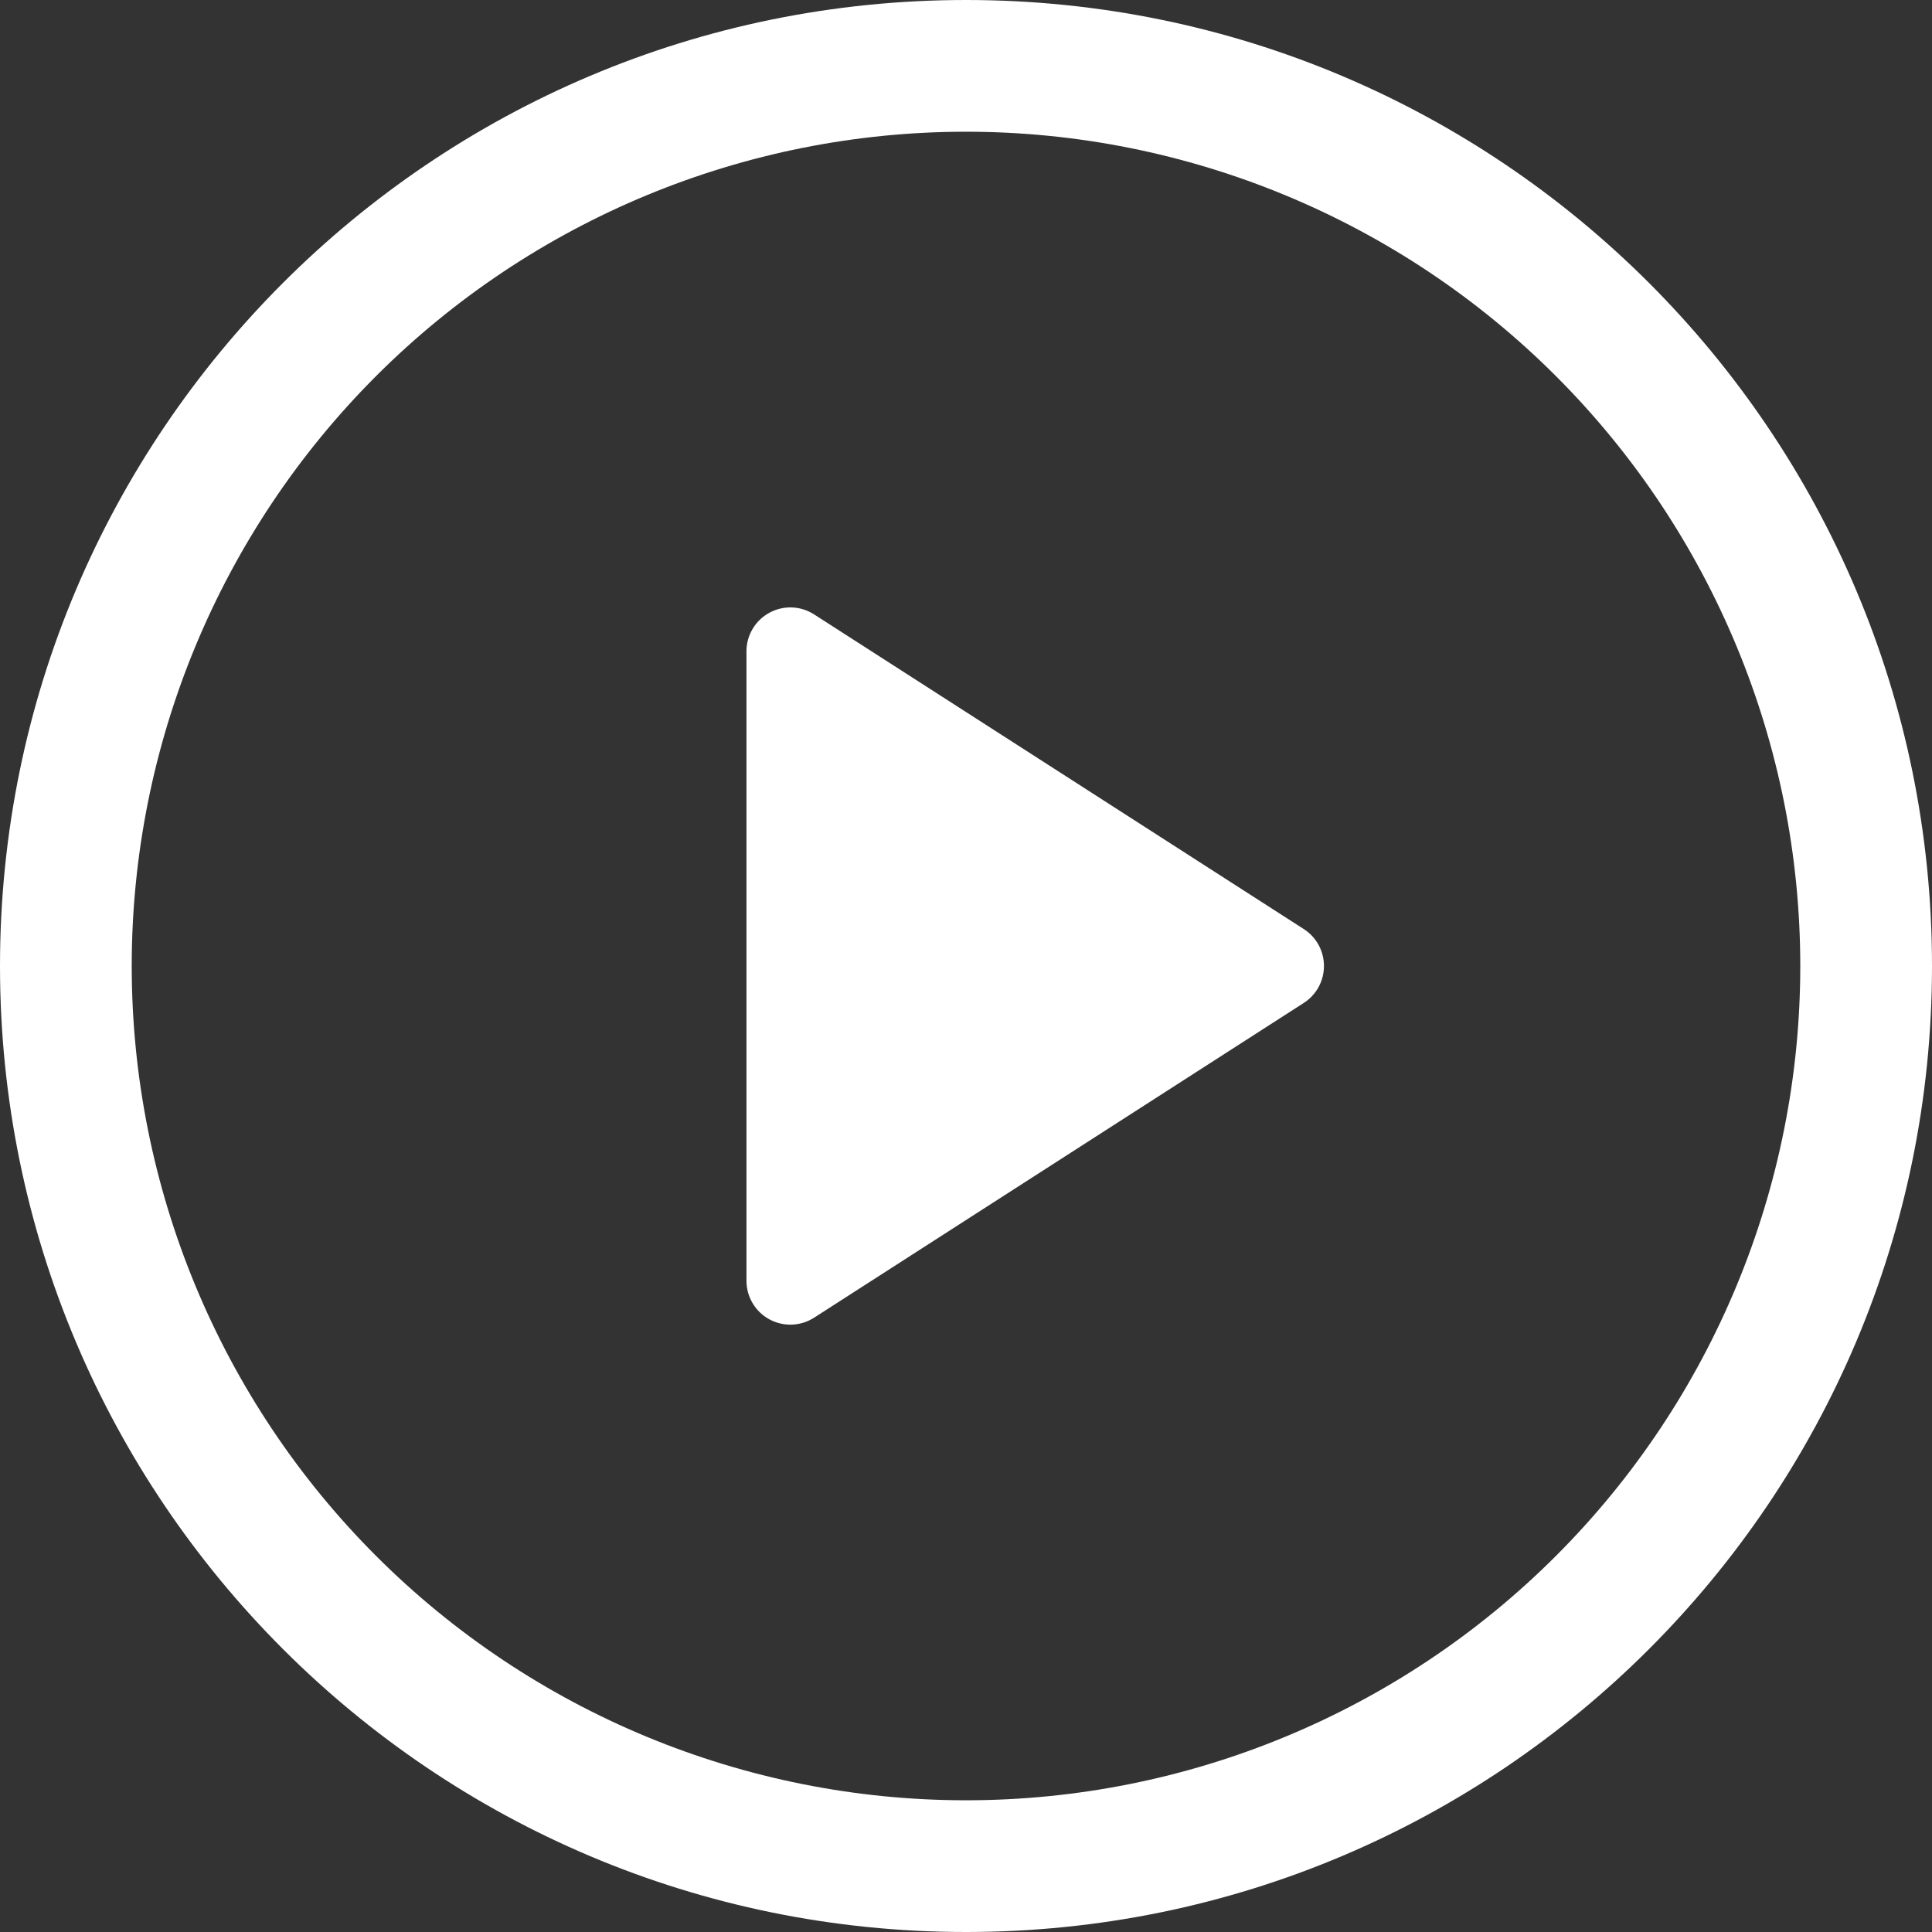
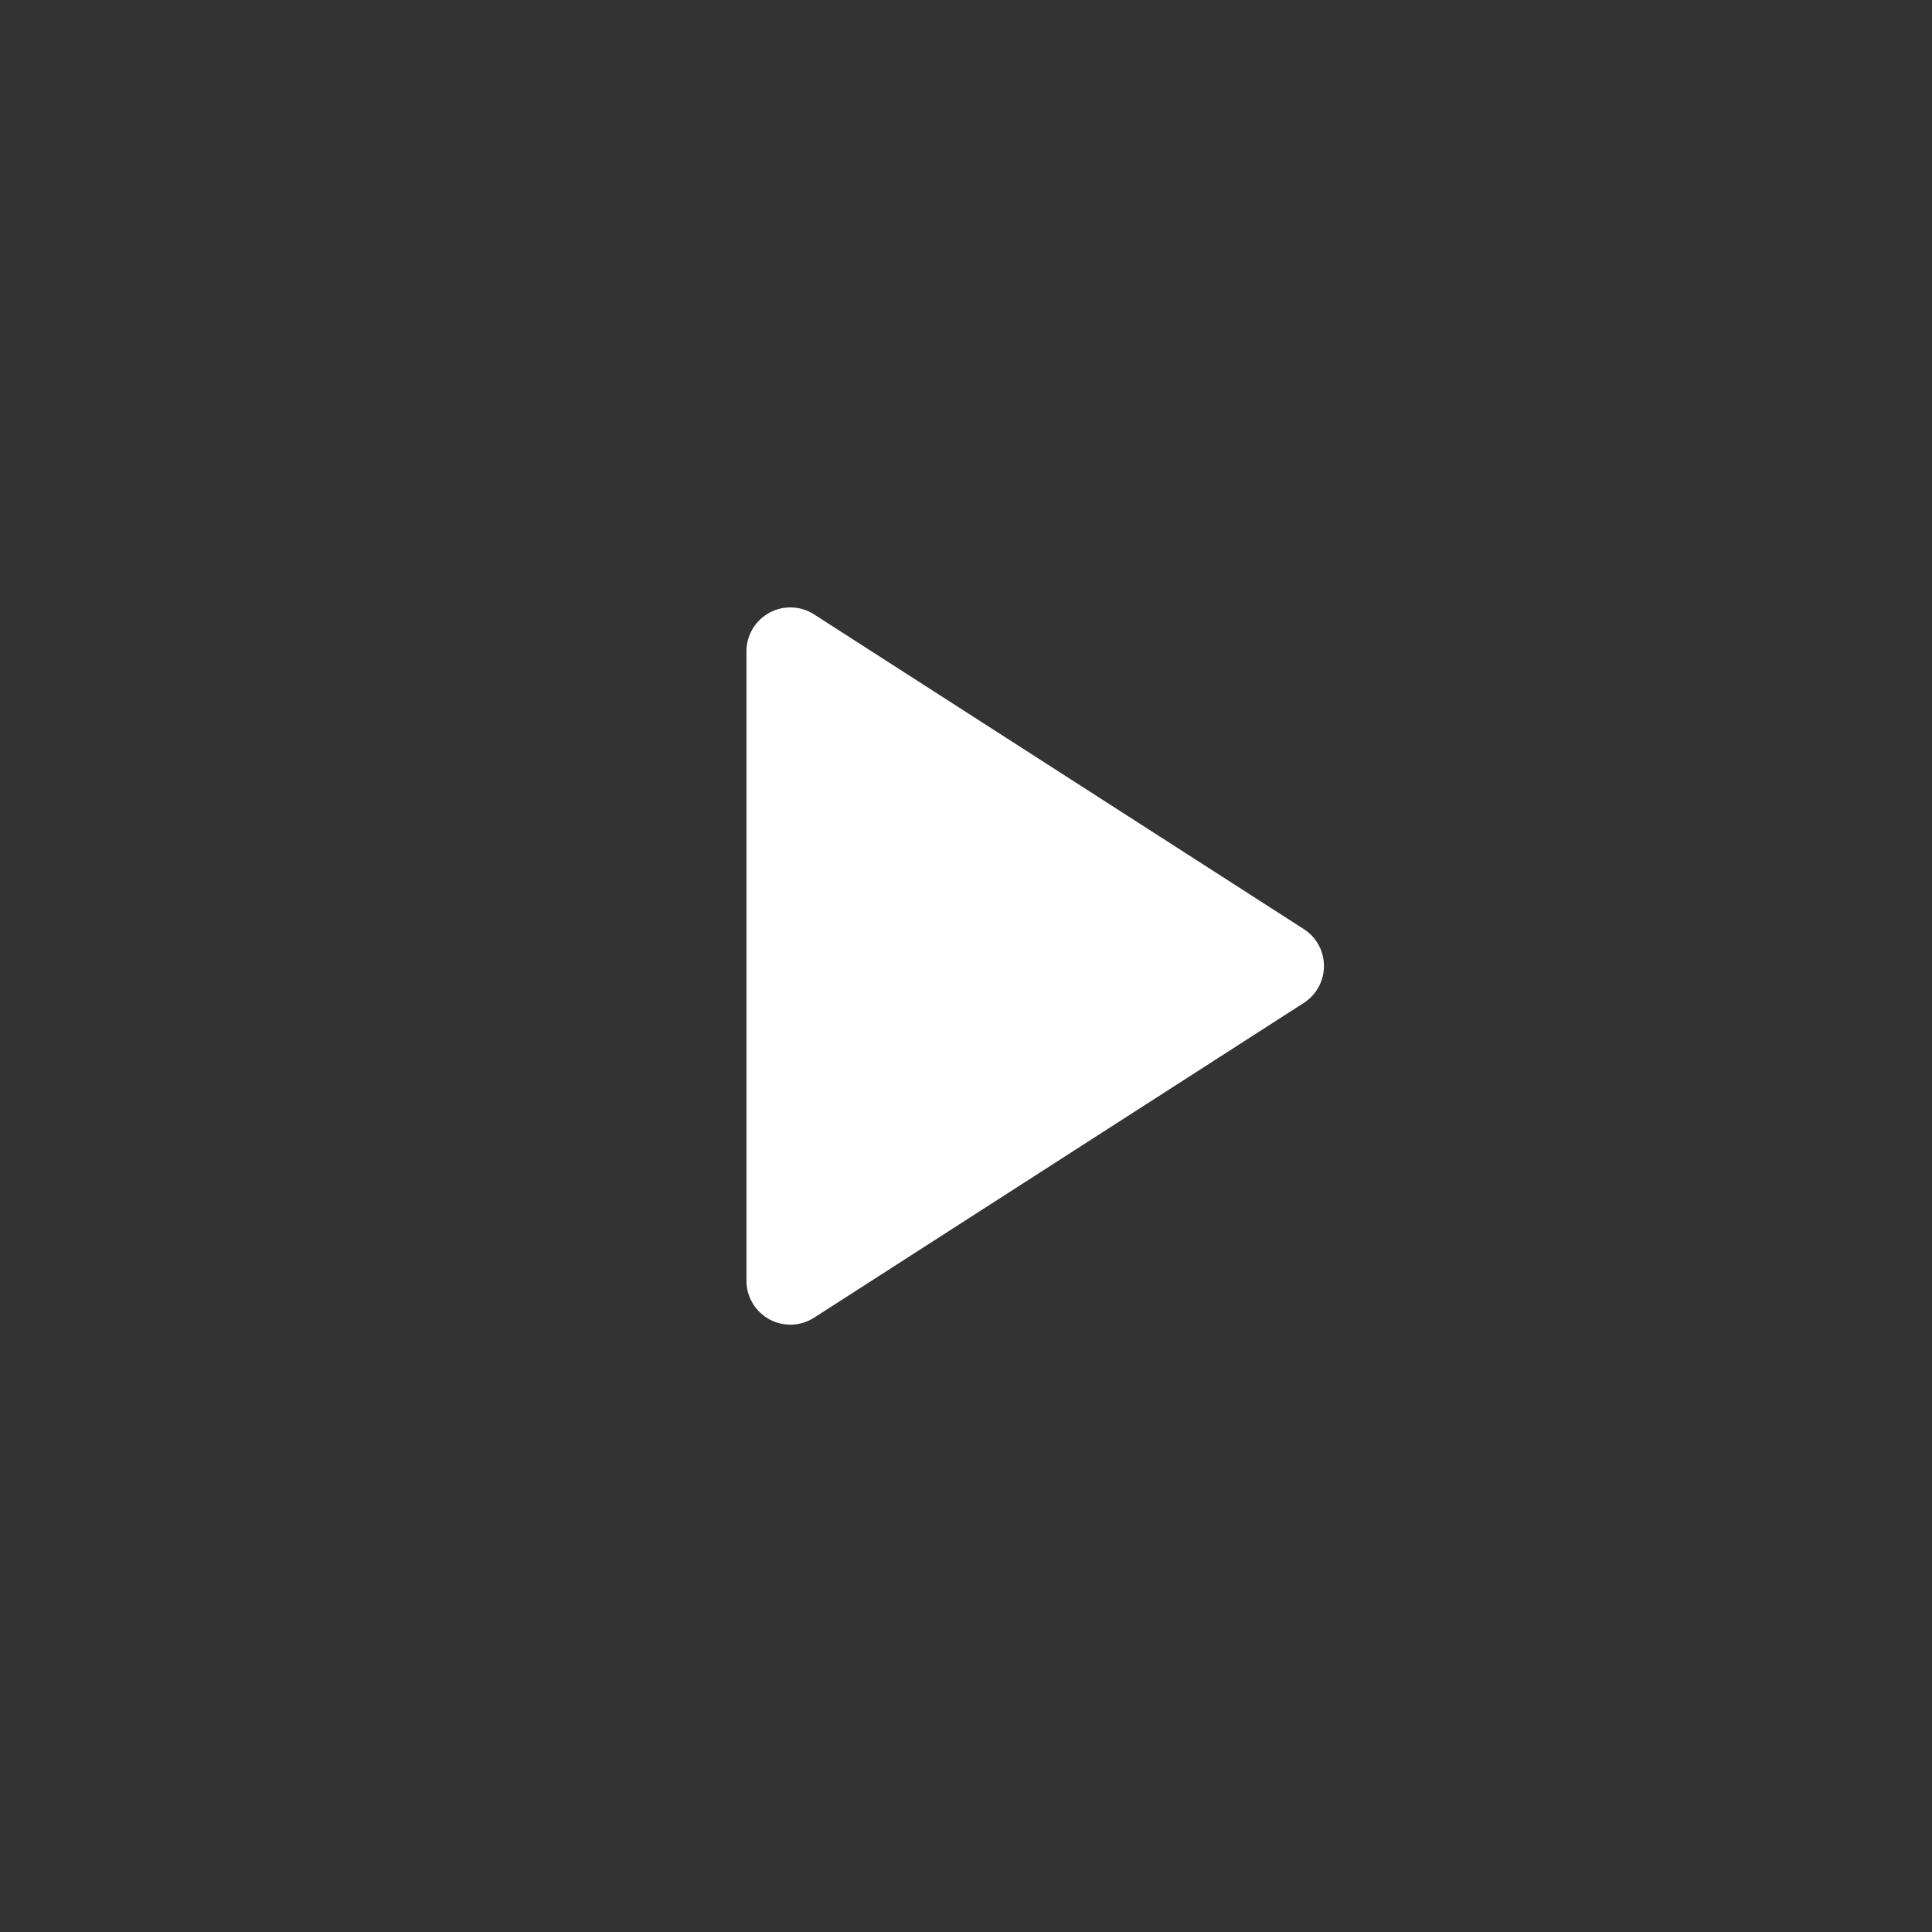
<svg xmlns="http://www.w3.org/2000/svg" width="90" height="90" viewBox="0 0 90 90" fill="none">
  <rect x="0" y="0" width="90" height="90" fill="#333333" stroke="none" />
  <path d="M34.773 59.662V30.338C34.773 29.971 34.872 29.611 35.06 29.296C35.247 28.98 35.516 28.721 35.838 28.546C36.16 28.37 36.524 28.284 36.891 28.297C37.257 28.31 37.614 28.422 37.922 28.62L60.733 43.278C61.022 43.463 61.26 43.717 61.425 44.018C61.589 44.319 61.675 44.657 61.675 45C61.675 45.343 61.589 45.68 61.425 45.981C61.26 46.282 61.022 46.537 60.733 46.722L37.922 61.384C37.614 61.582 37.257 61.693 36.891 61.706C36.524 61.719 36.16 61.634 35.838 61.458C35.516 61.282 35.247 61.023 35.06 60.708C34.872 60.392 34.773 60.033 34.773 59.666V59.662Z" fill="white" />
-   <path d="M0 45C0 20.148 20.148 0 45 0C69.852 0 90 20.148 90 45C90 69.852 69.852 90 45 90C20.148 90 0 69.852 0 45ZM45 6.136C34.693 6.136 24.808 10.231 17.519 17.519C10.231 24.808 6.136 34.693 6.136 45C6.136 55.307 10.231 65.192 17.519 72.481C24.808 79.769 34.693 83.864 45 83.864C55.307 83.864 65.192 79.769 72.481 72.481C79.769 65.192 83.864 55.307 83.864 45C83.864 34.693 79.769 24.808 72.481 17.519C65.192 10.231 55.307 6.136 45 6.136Z" fill="white" />
</svg>